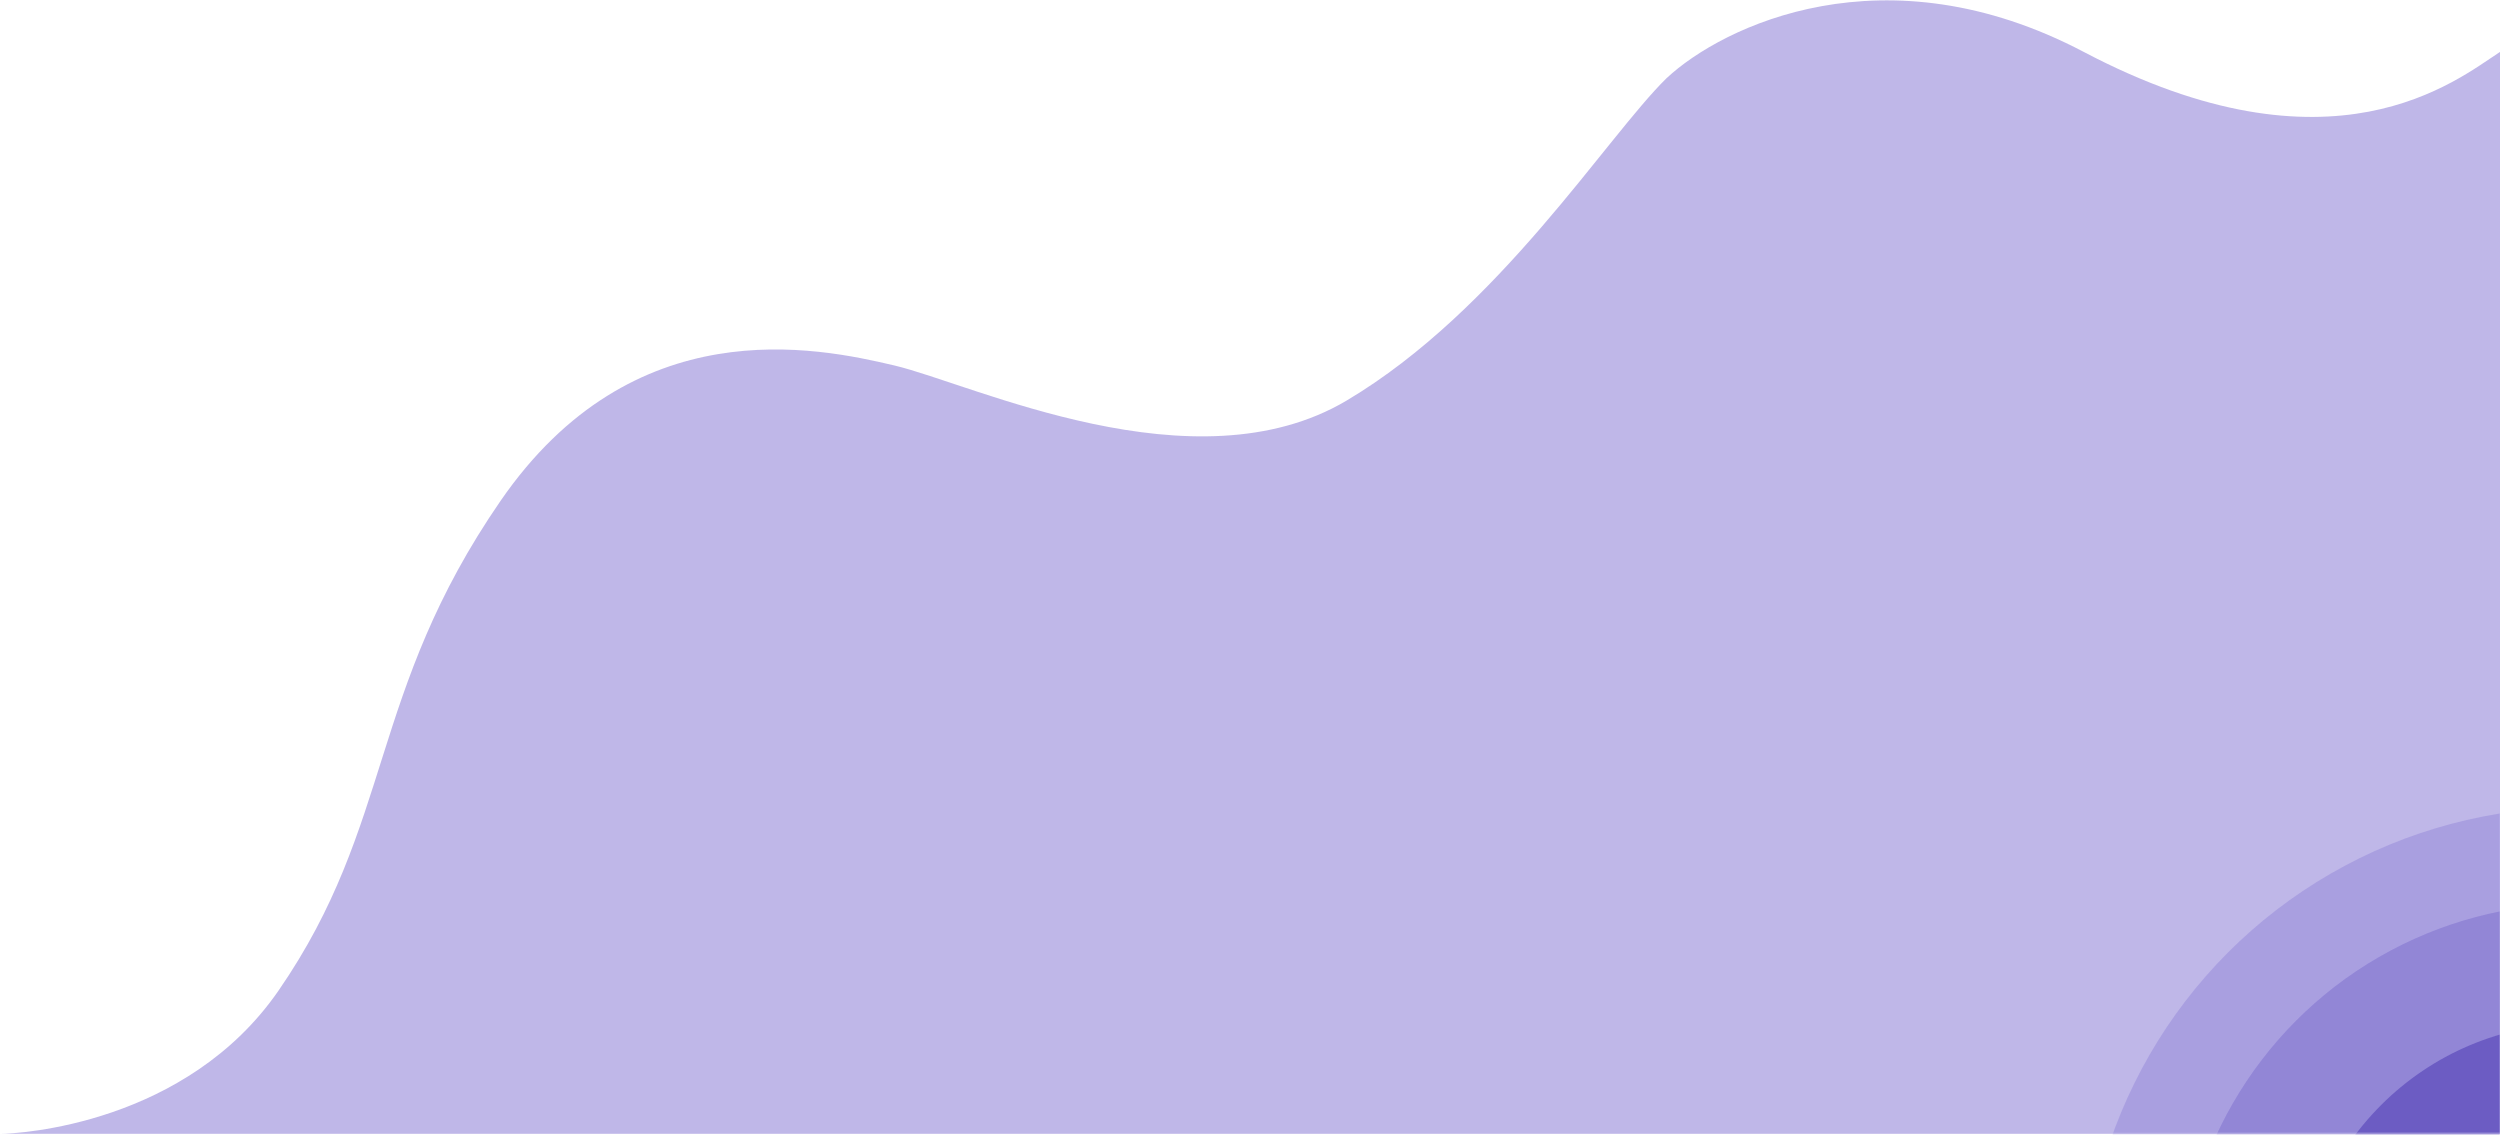
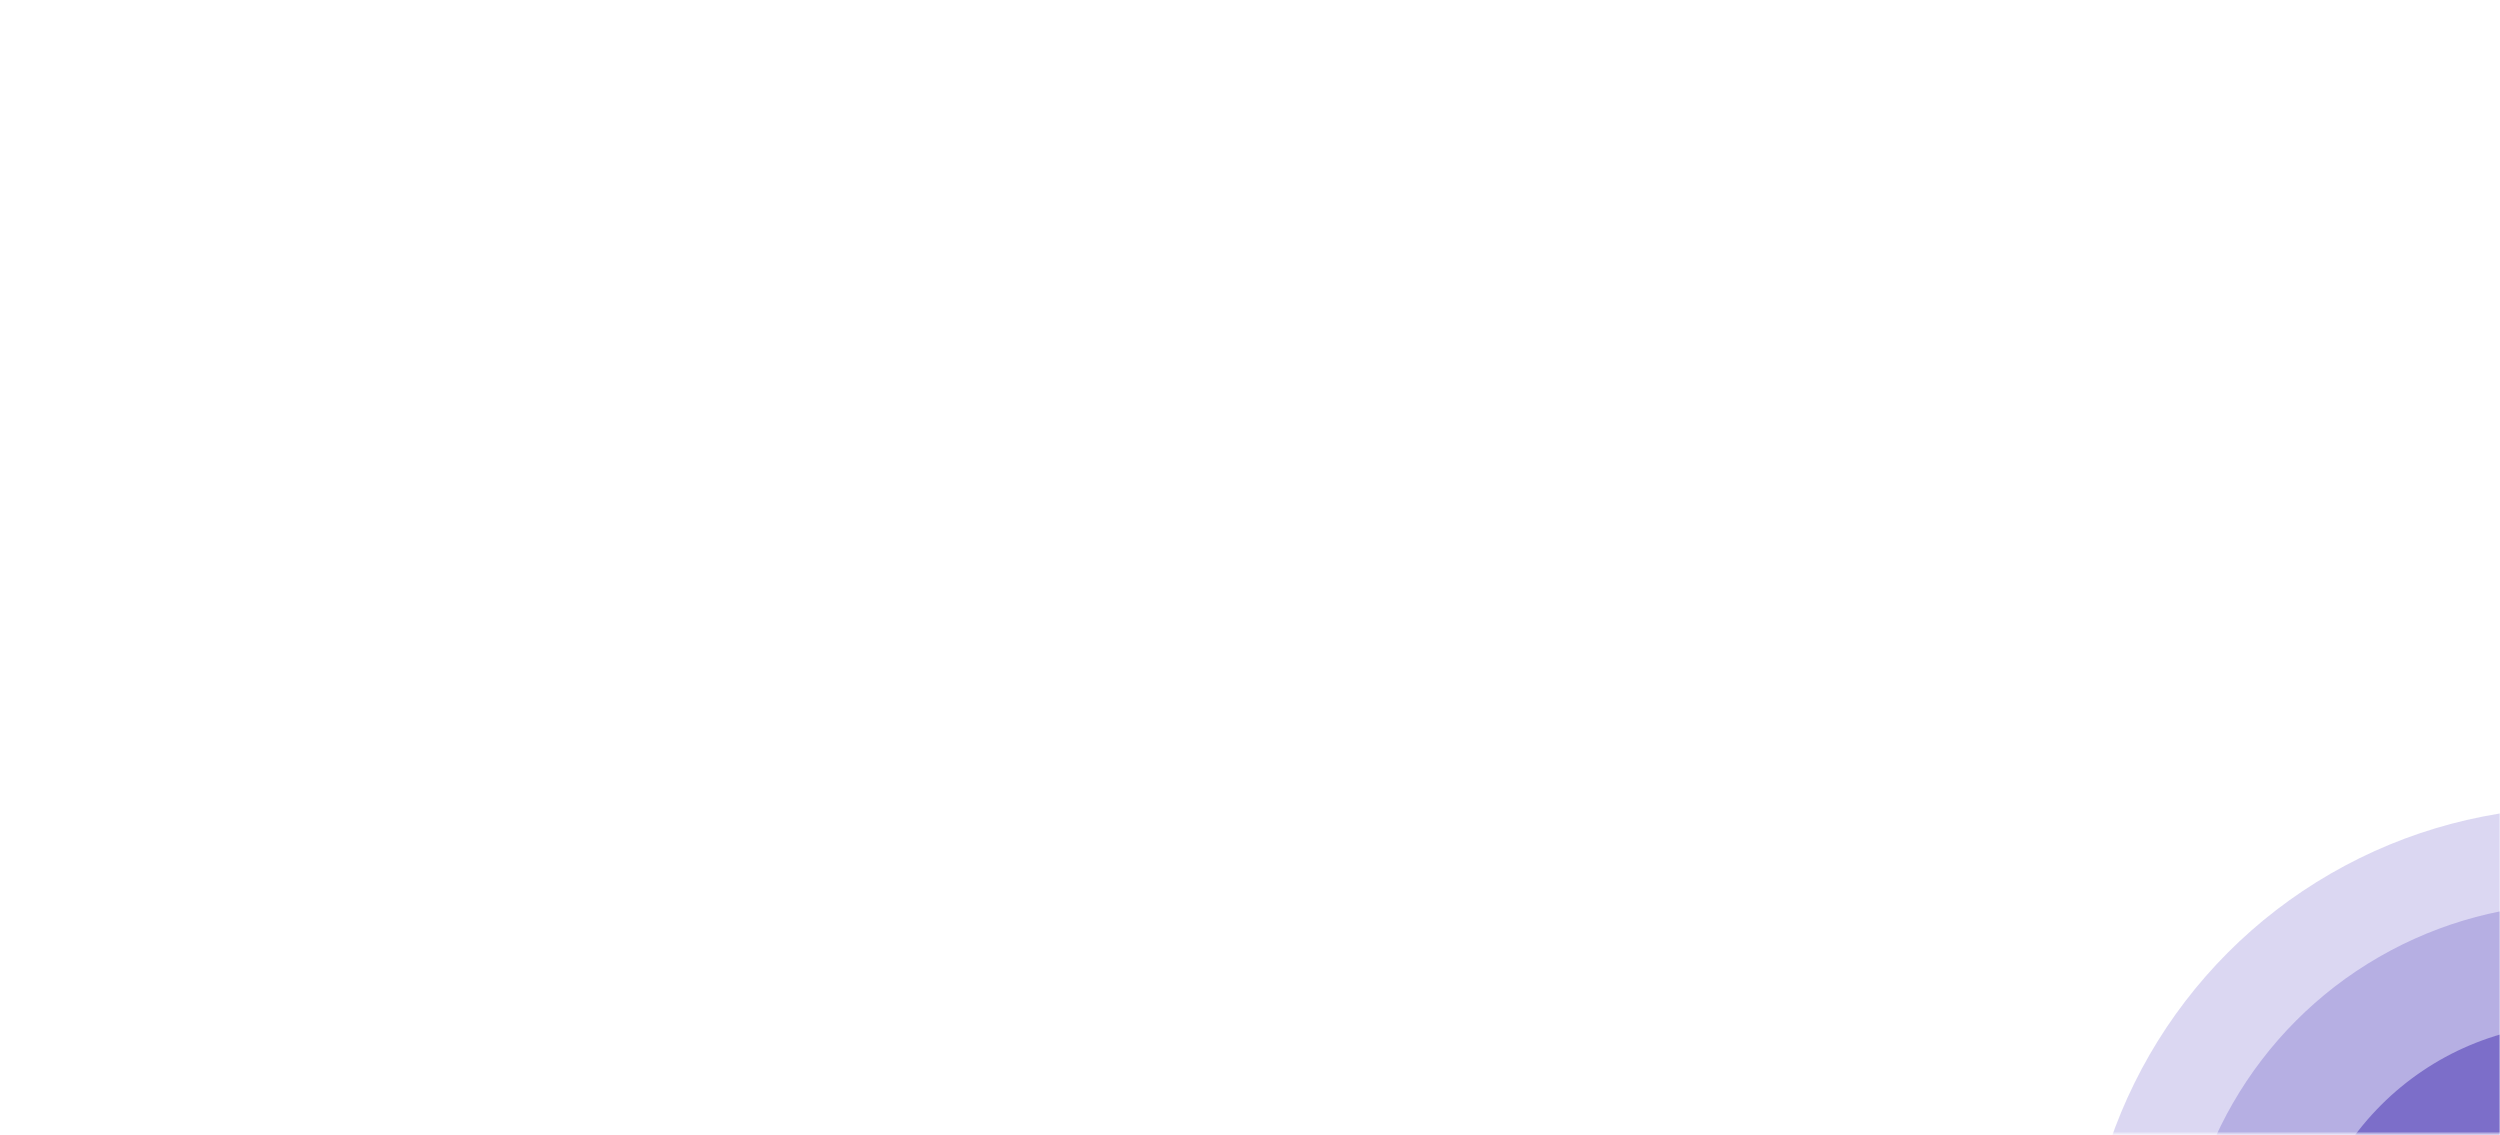
<svg xmlns="http://www.w3.org/2000/svg" width="960" height="436" viewBox="0 0 960 436" fill="none">
-   <path opacity="0.45" d="M106.997 380.334C71.596 431.681 7.5 435.385 0 435.385L960 435.385V19.94C943.158 30.915 895.604 70.16 800.165 19.94C723.814 -20.236 661.576 9.898 640 29.987C616.883 52.566 575.604 119.033 517.152 153.788C458.7 188.544 373.498 147.446 343.447 140.343C313.395 133.239 243.055 118.525 192.198 192.349C141.342 266.173 151.249 316.15 106.997 380.334Z" fill="#7161CD" />
  <mask id="mask0_2625_11357" style="mask-type:alpha" maskUnits="userSpaceOnUse" x="0" y="0" width="960" height="436">
-     <path opacity="0.75" d="M106.997 380.334C71.596 431.681 6 435.385 0 435.385L960 435.385V19.94C943.158 30.915 895.604 70.16 800.165 19.94C723.814 -20.236 661.576 9.898 640 29.987C616.883 52.566 575.604 119.033 517.152 153.788C458.7 188.544 373.498 147.446 343.447 140.343C313.395 133.239 243.055 118.525 192.198 192.349C141.342 266.173 151.249 316.15 106.997 380.334Z" fill="#7161CD" />
+     <path opacity="0.75" d="M106.997 380.334C71.596 431.681 6 435.385 0 435.385L960 435.385V19.94C723.814 -20.236 661.576 9.898 640 29.987C616.883 52.566 575.604 119.033 517.152 153.788C458.7 188.544 373.498 147.446 343.447 140.343C313.395 133.239 243.055 118.525 192.198 192.349C141.342 266.173 151.249 316.15 106.997 380.334Z" fill="#7161CD" />
  </mask>
  <g mask="url(#mask0_2625_11357)">
    <circle opacity="0.3" cx="190" cy="190" r="190" transform="matrix(-1 0 0 1 1180 310)" fill="#604FC5" />
    <circle opacity="0.4" cx="153" cy="153" r="153" transform="matrix(-1 0 0 1 1143 347)" fill="#5745BF" />
    <circle cx="107" cy="107" r="107" transform="matrix(-1 0 0 1 1097 393)" fill="#503EB7" />
  </g>
</svg>